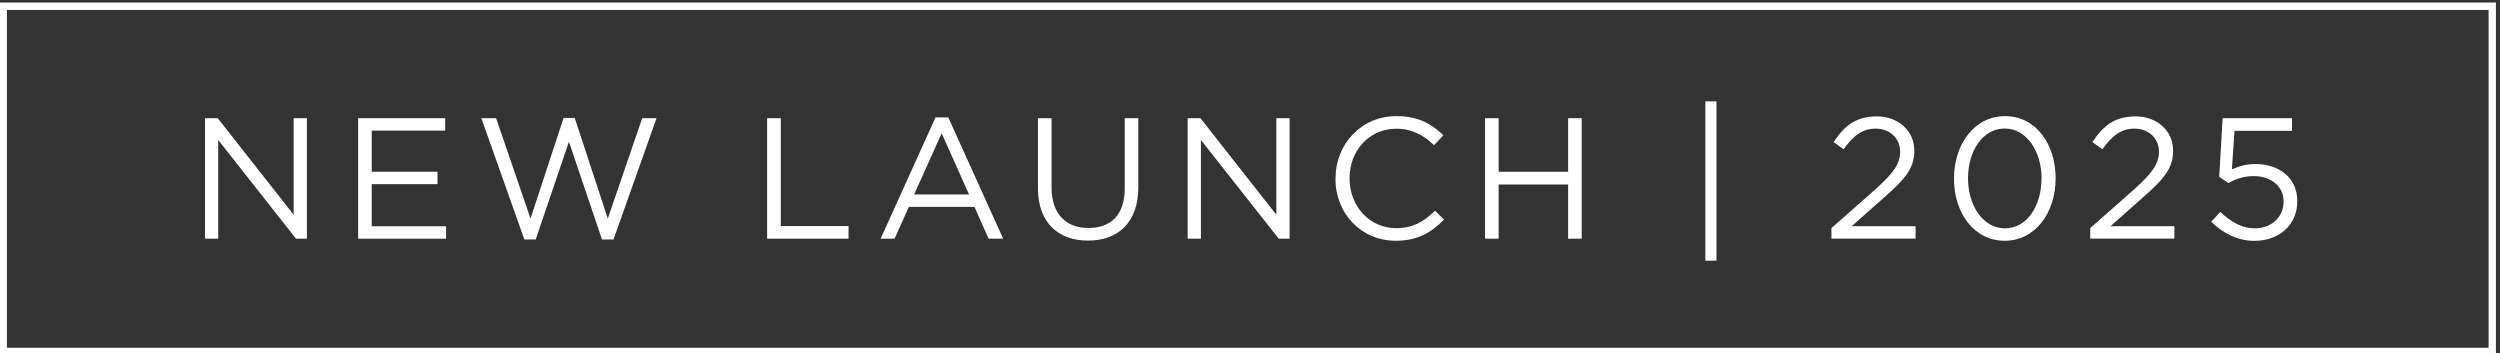
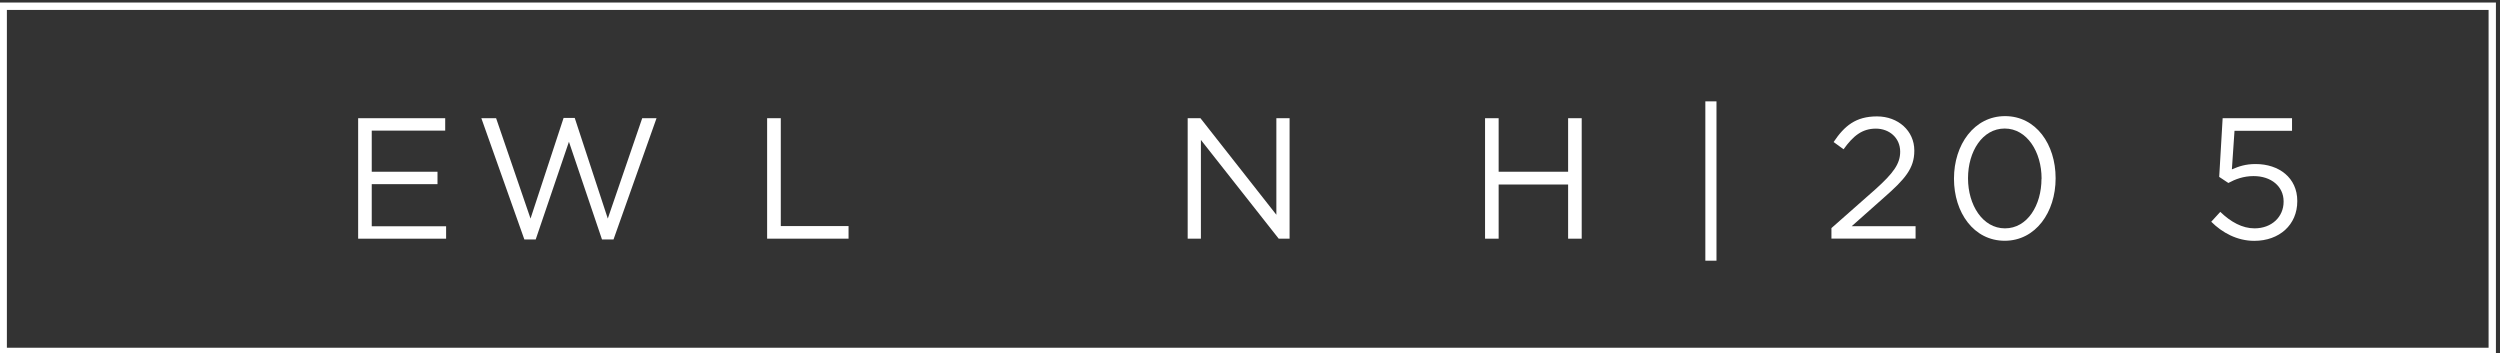
<svg xmlns="http://www.w3.org/2000/svg" id="Layer_1" viewBox="0 0 276 39">
  <rect x="0" y="0" width="276" height="39" fill="#333333" stroke="none" />
  <defs>
    <style>.cls-1{fill:#fff;}</style>
  </defs>
  <path class="cls-1" d="M275.55,39.21H-.05V.28h275.6v38.92ZM.76,38.39h273.98V1.1H.76v37.3Z" />
-   <path class="cls-1" d="M22.63,13.05h1.41l8.38,10.66v-10.66h1.46v13.3h-1.2l-8.59-10.9v10.9h-1.46v-13.3Z" />
  <path class="cls-1" d="M39.54,13.05h9.61v1.37h-8.11v4.54h7.26v1.37h-7.26v4.65h8.21v1.37h-9.71v-13.3Z" />
  <path class="cls-1" d="M53.14,13.05h1.63l3.8,11.08,3.65-11.11h1.23l3.65,11.11,3.8-11.08h1.58l-4.75,13.39h-1.27l-3.65-10.79-3.67,10.79h-1.25l-4.75-13.39Z" />
  <path class="cls-1" d="M84.7,13.05h1.5v11.91h7.48v1.39h-8.99v-13.3Z" />
-   <path class="cls-1" d="M103.28,12.96h1.41l6.06,13.39h-1.61l-1.56-3.51h-7.24l-1.58,3.51h-1.54l6.06-13.39ZM106.98,21.47l-3.02-6.76-3.04,6.76h6.06Z" />
-   <path class="cls-1" d="M114.59,20.78v-7.73h1.5v7.64c0,2.87,1.54,4.48,4.07,4.48s4.01-1.48,4.01-4.39v-7.73h1.5v7.62c0,3.88-2.22,5.89-5.55,5.89s-5.53-2.01-5.53-5.78Z" />
  <path class="cls-1" d="M131.12,13.05h1.41l8.38,10.66v-10.66h1.46v13.3h-1.2l-8.59-10.9v10.9h-1.46v-13.3Z" />
-   <path class="cls-1" d="M147.44,19.74v-.04c0-3.76,2.81-6.88,6.72-6.88,2.41,0,3.86.85,5.19,2.11l-1.03,1.1c-1.12-1.06-2.37-1.82-4.18-1.82-2.94,0-5.15,2.39-5.15,5.45v.04c0,3.08,2.22,5.49,5.15,5.49,1.82,0,3.02-.7,4.29-1.92l.99.97c-1.39,1.41-2.91,2.34-5.32,2.34-3.84,0-6.67-3.02-6.67-6.84Z" />
  <path class="cls-1" d="M163.95,13.05h1.5v5.91h7.67v-5.91h1.5v13.3h-1.5v-5.98h-7.67v5.98h-1.5v-13.3Z" />
  <path class="cls-1" d="M188.27,11.19h1.23v17.59h-1.23V11.19Z" />
  <path class="cls-1" d="M202.18,25.19l4.83-4.26c2.03-1.82,2.77-2.85,2.77-4.18,0-1.56-1.23-2.55-2.68-2.55-1.52,0-2.51.8-3.57,2.28l-1.1-.8c1.2-1.79,2.45-2.83,4.79-2.83s4.12,1.6,4.12,3.76v.04c0,1.94-1.03,3.13-3.36,5.17l-3.55,3.15h7.05v1.37h-9.29v-1.16Z" />
  <path class="cls-1" d="M215.72,19.74v-.04c0-3.72,2.22-6.88,5.64-6.88s5.58,3.12,5.58,6.84v.04c0,3.72-2.2,6.88-5.62,6.88s-5.6-3.12-5.6-6.84ZM225.39,19.74v-.04c0-2.91-1.6-5.51-4.07-5.51s-4.05,2.55-4.05,5.47v.04c0,2.91,1.6,5.51,4.08,5.51s4.03-2.56,4.03-5.47Z" />
-   <path class="cls-1" d="M230.75,25.19l4.83-4.26c2.03-1.82,2.77-2.85,2.77-4.18,0-1.56-1.23-2.55-2.68-2.55-1.52,0-2.51.8-3.57,2.28l-1.1-.8c1.2-1.79,2.45-2.83,4.79-2.83s4.12,1.6,4.12,3.76v.04c0,1.94-1.03,3.13-3.36,5.17l-3.55,3.15h7.05v1.37h-9.29v-1.16Z" />
  <path class="cls-1" d="M244.13,24.47l.99-1.08c1.16,1.12,2.43,1.82,3.78,1.82,1.9,0,3.21-1.27,3.21-2.94v-.04c0-1.65-1.37-2.79-3.31-2.79-1.12,0-2.01.34-2.79.76l-1.01-.67.38-6.48h7.66v1.39h-6.35l-.29,4.26c.78-.34,1.52-.59,2.62-.59,2.58,0,4.6,1.52,4.6,4.07v.04c0,2.6-1.98,4.37-4.75,4.37-1.9,0-3.55-.91-4.75-2.11Z" />
</svg>